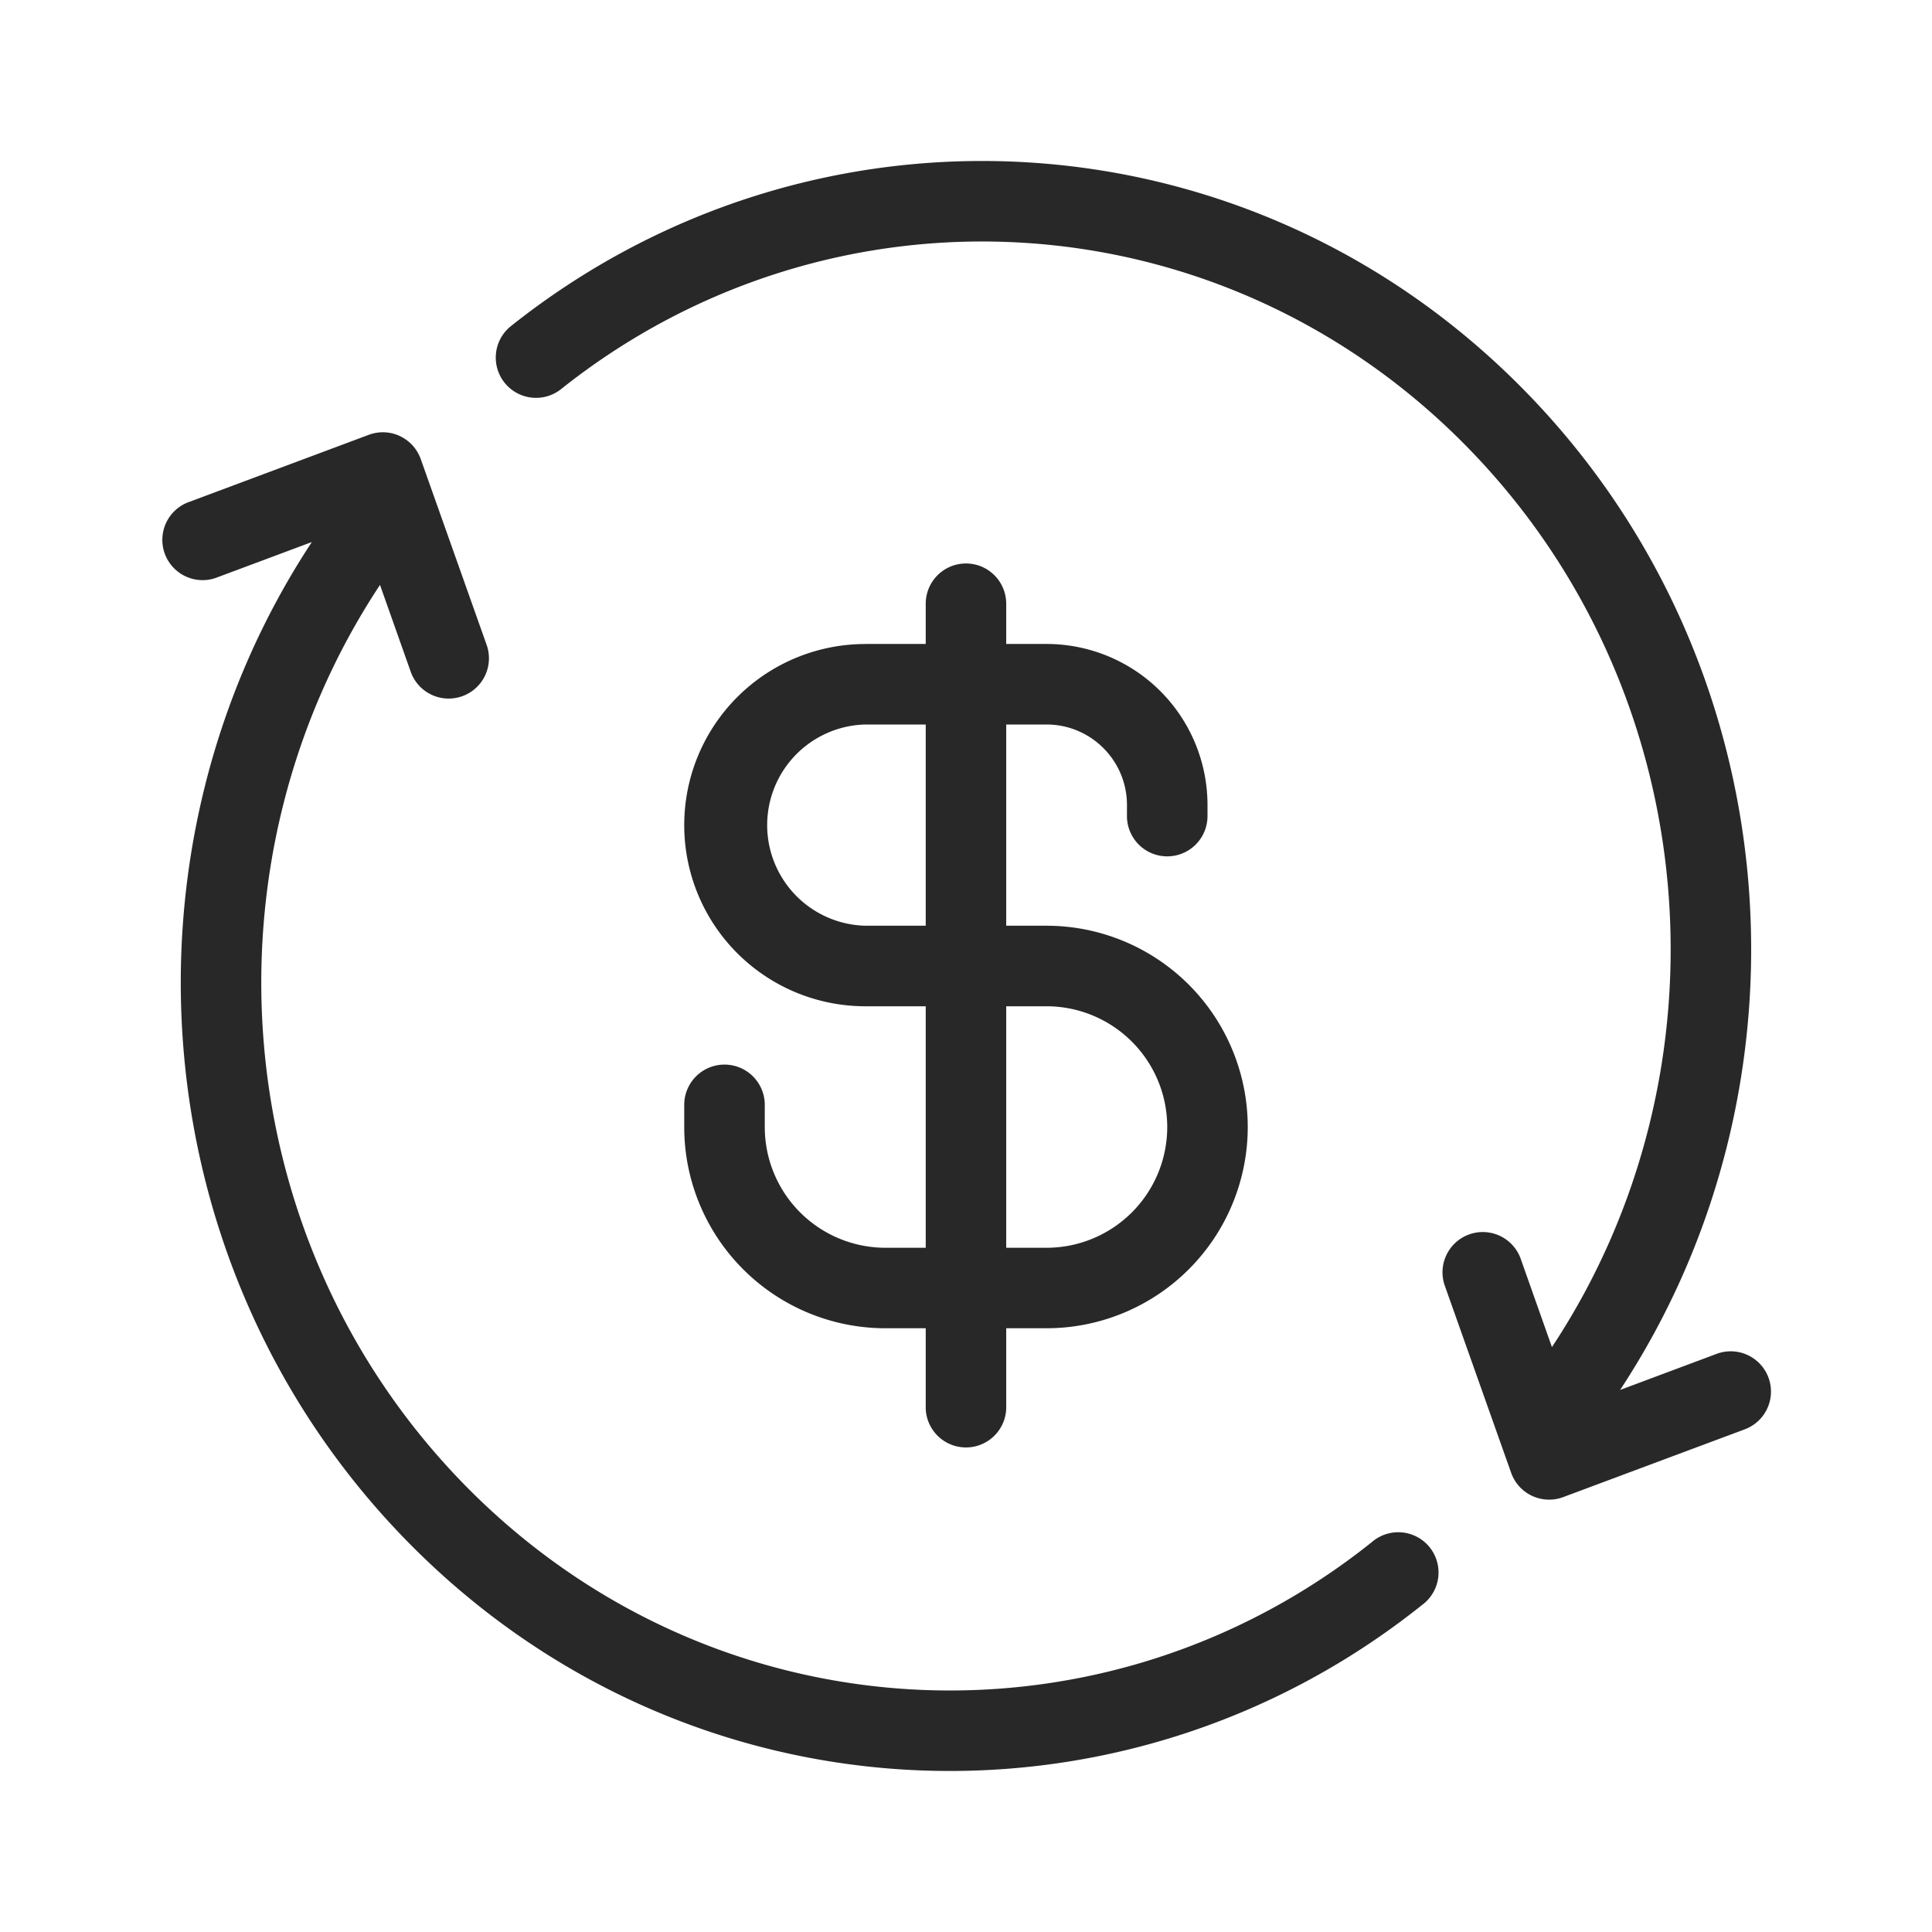
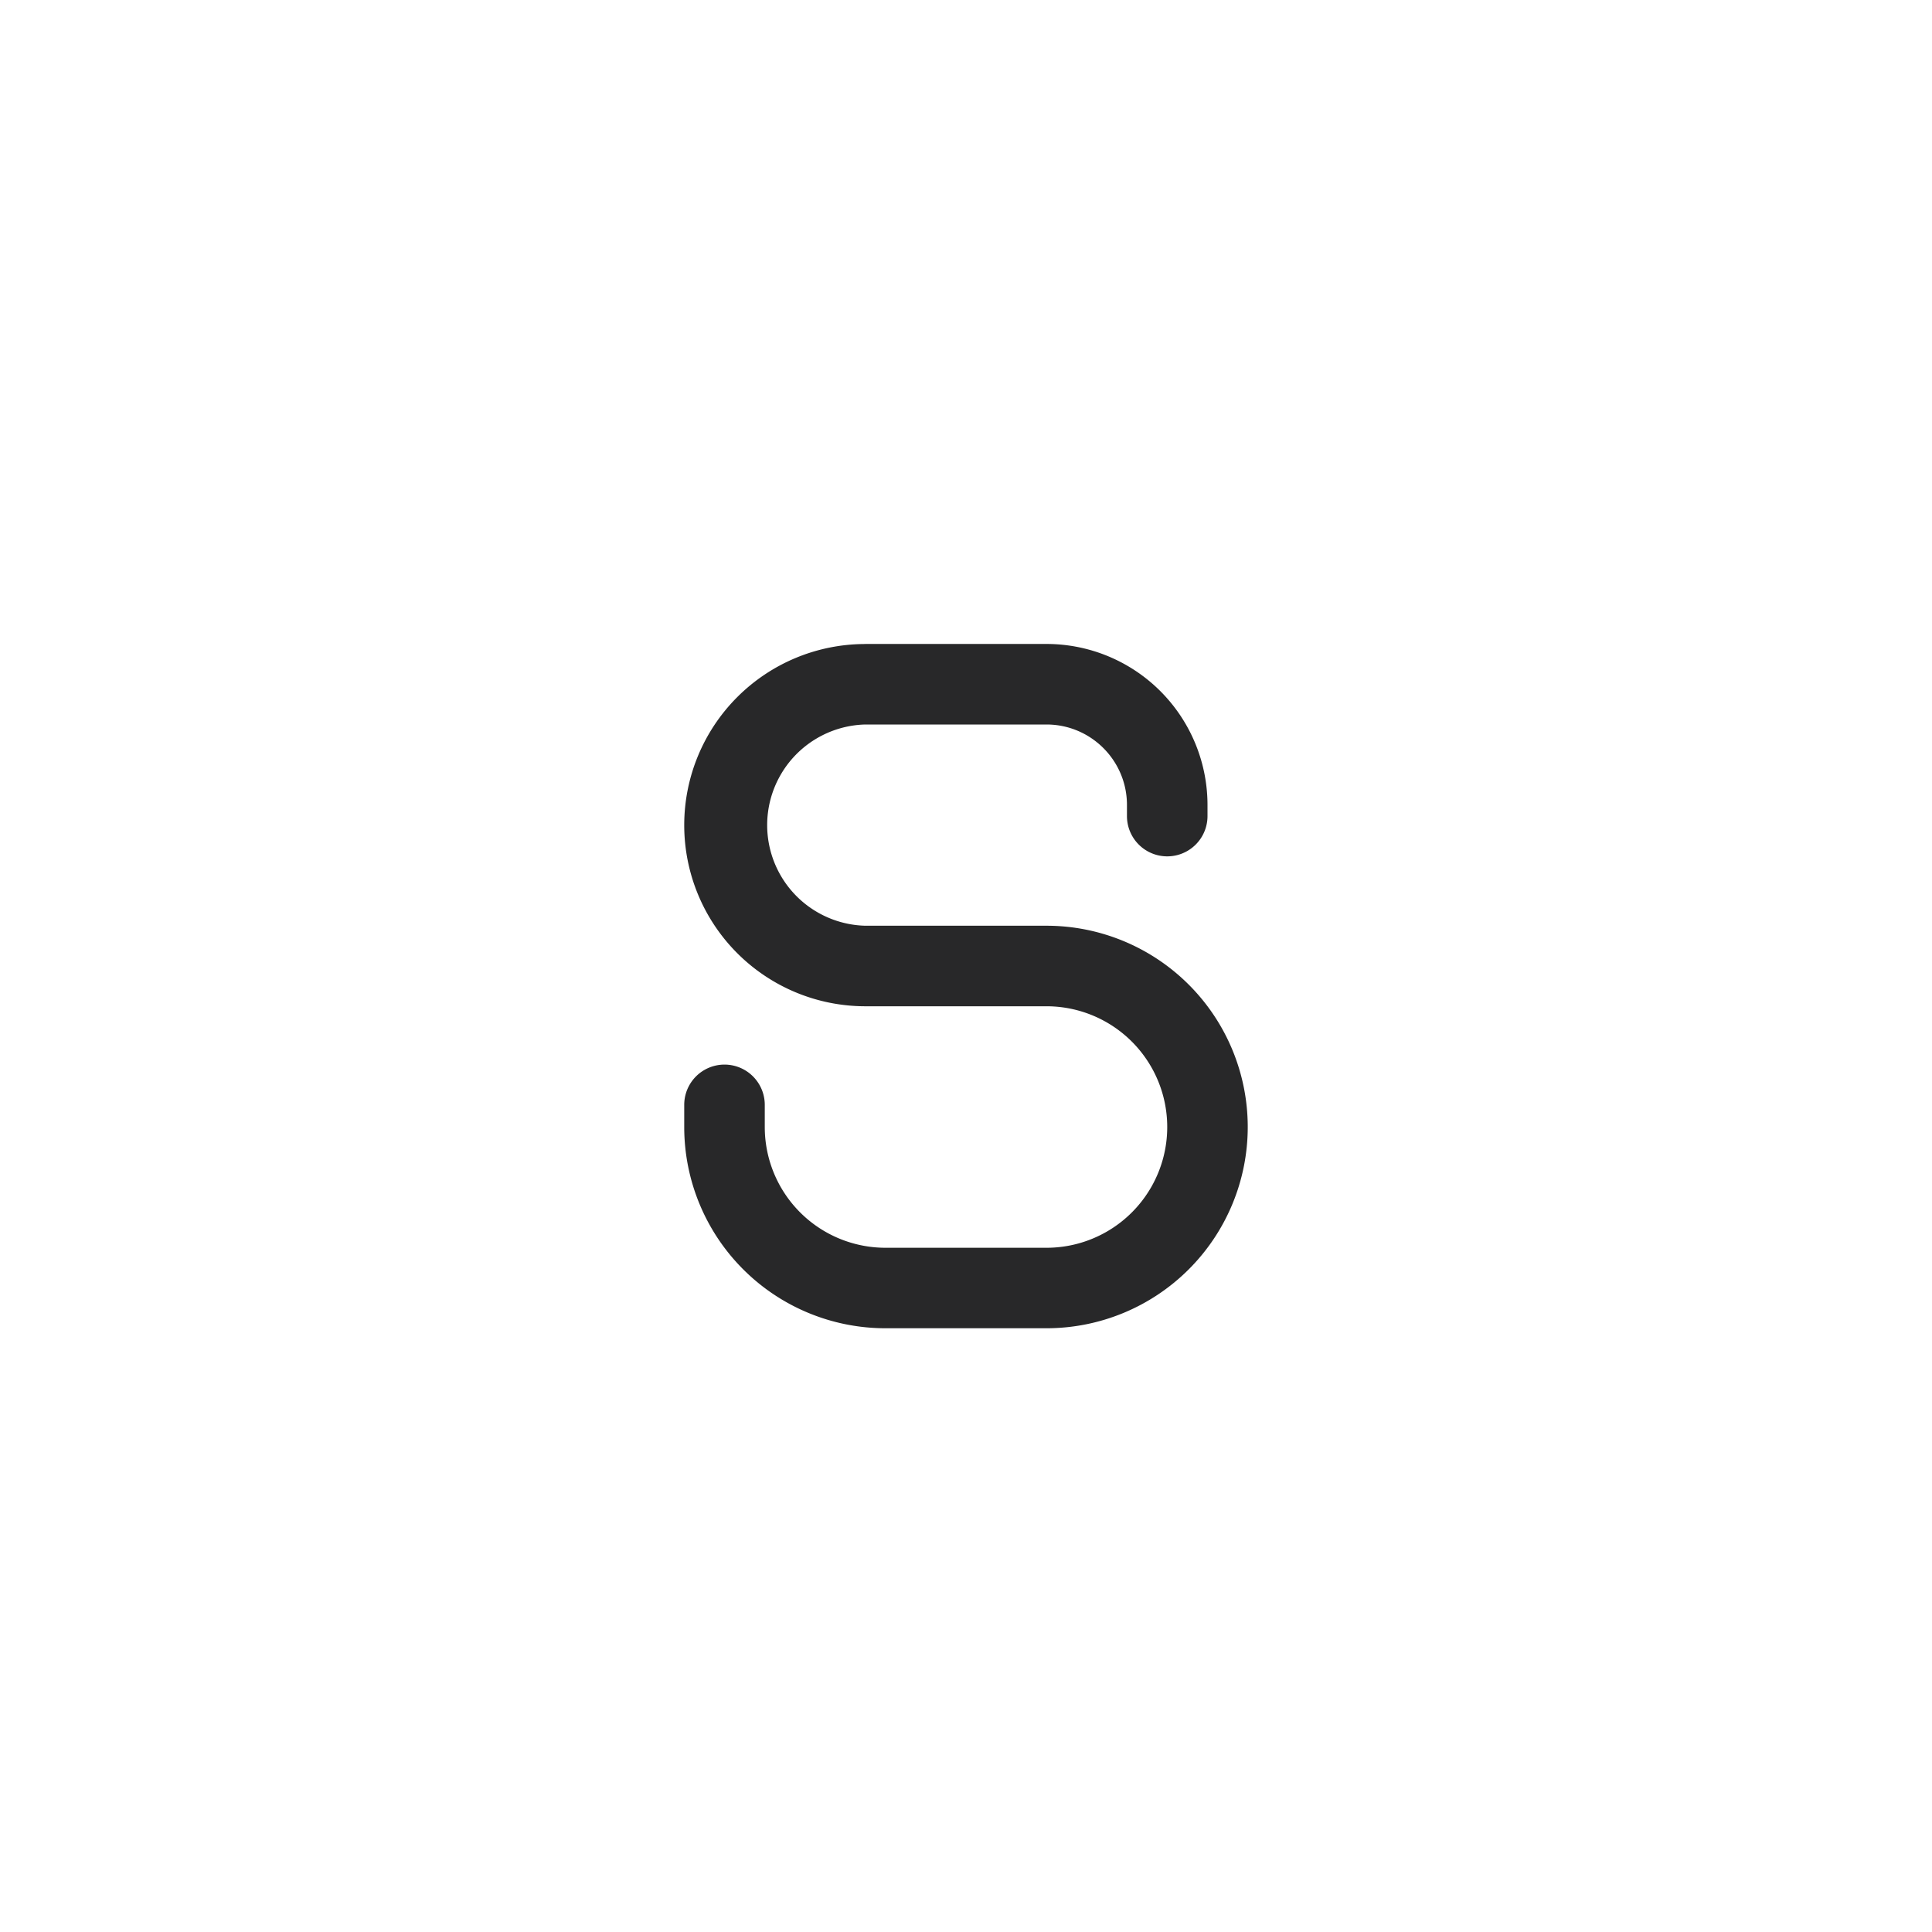
<svg xmlns="http://www.w3.org/2000/svg" width="32" height="32" fill="none">
  <path fill="#282829" fill-rule="evenodd" d="M14.333 10.666h3A2.667 2.667 0 0 1 20 13.333v.184a.667.667 0 1 1-1.334 0v-.184c0-.736-.597-1.333-1.333-1.333h-3a1.667 1.667 0 0 0 0 3.333h3a3.333 3.333 0 0 1 0 6.667h-2.667a3.333 3.333 0 0 1-3.333-3.333V18.3a.667.667 0 0 1 1.334 0v.367a2 2 0 0 0 1.999 2h2.667a2 2 0 0 0 0-4h-3a3 3 0 1 1 0-6Z" clip-rule="evenodd" />
-   <path fill="#282829" fill-rule="evenodd" d="M16 9.333c.368 0 .666.299.666.667v13.333a.667.667 0 0 1-1.333 0V10c0-.368.298-.667.667-.667Z" clip-rule="evenodd" />
-   <path fill="#282829" fill-rule="evenodd" d="M24.325 7.428c-4.112-4.221-10.576-4.543-15.046-.972a.667.667 0 0 1-.832-1.042c5.002-3.996 12.239-3.632 16.833 1.084 4.38 4.496 4.896 11.448 1.554 16.524l1.599-.598a.667.667 0 1 1 .466 1.25l-3.008 1.123a.667.667 0 0 1-.861-.401l-1.095-3.088a.667.667 0 1 1 1.257-.446l.513 1.45c3.022-4.567 2.56-10.84-1.38-14.884ZM6.623 7.223a.667.667 0 0 1 .346.381l1.095 3.088a.667.667 0 0 1-1.257.446l-.513-1.45c-3.022 4.567-2.56 10.839 1.38 14.884 4.112 4.22 10.576 4.543 15.046.972a.667.667 0 1 1 .832 1.041c-5.002 3.996-12.239 3.633-16.833-1.083-4.38-4.496-4.896-11.448-1.554-16.524l-1.599.597A.667.667 0 0 1 3.1 8.326l3.008-1.124a.667.667 0 0 1 .515.02Z" clip-rule="evenodd" />
</svg>